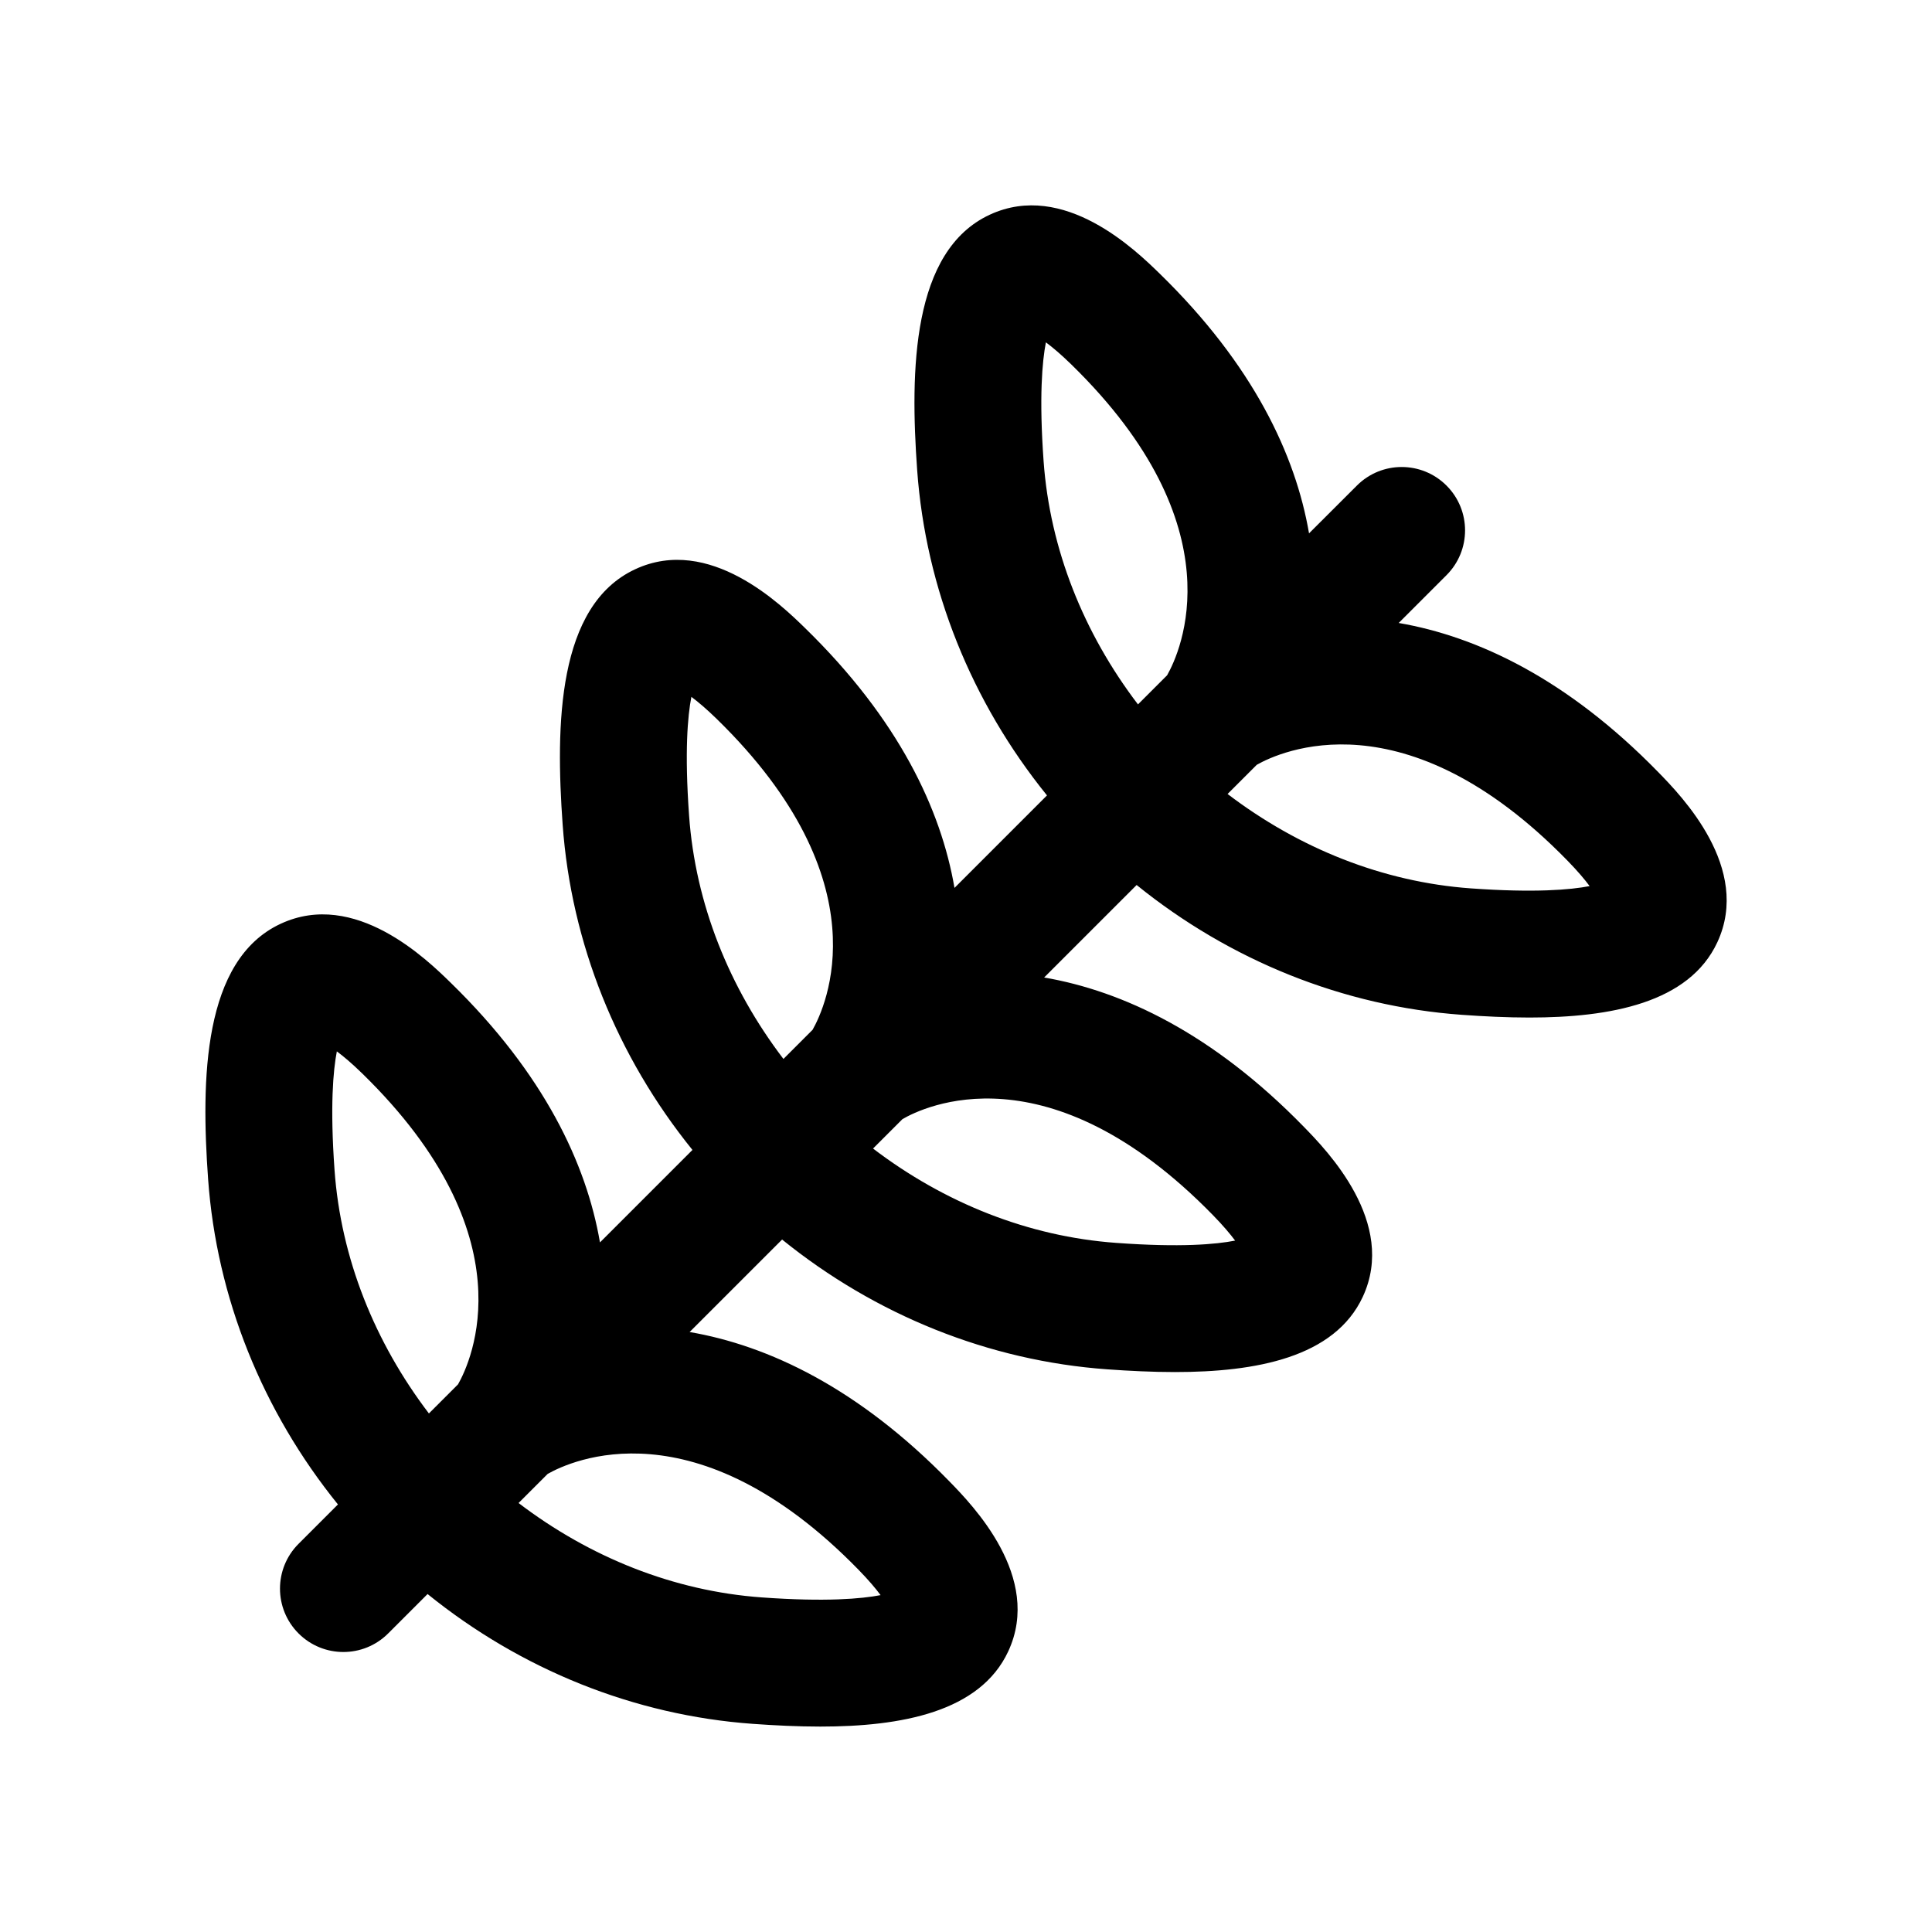
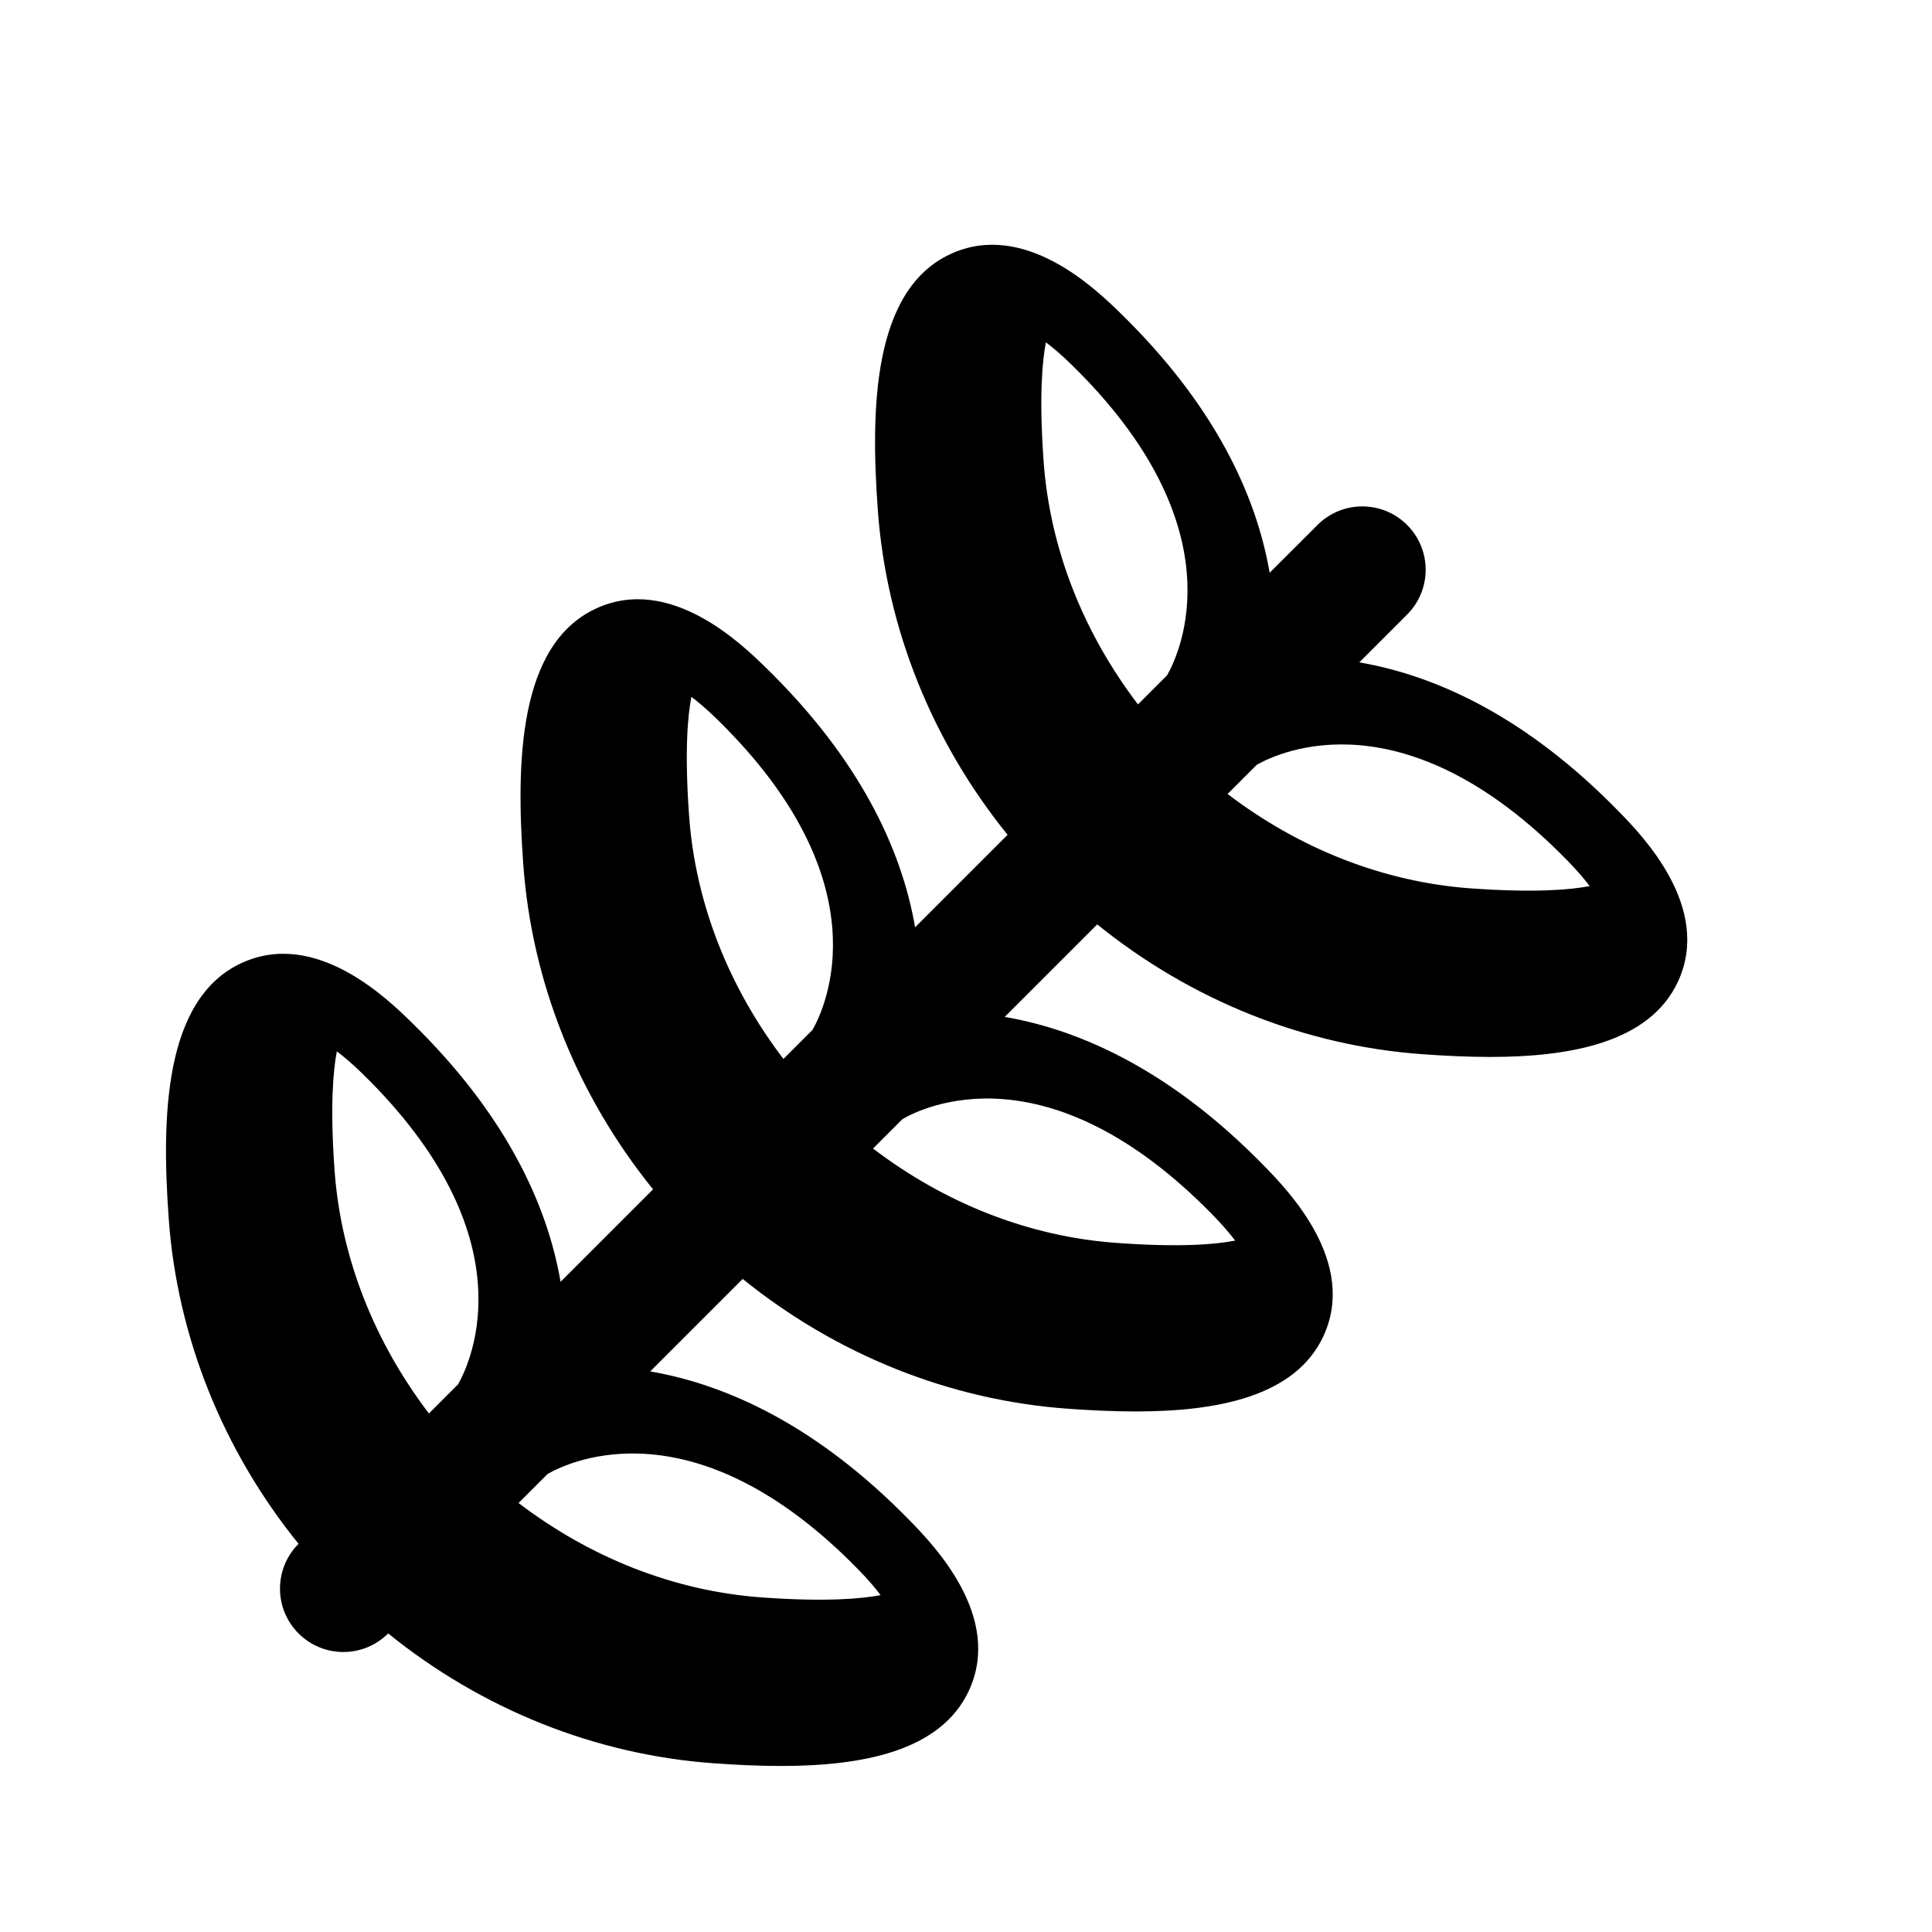
<svg xmlns="http://www.w3.org/2000/svg" fill="#000000" width="800px" height="800px" version="1.1" viewBox="144 144 512 512">
-   <path d="m233.56 542.69-10.441 10.441c-6.559 6.559-6.559 17.188 0 23.746 3.281 3.281 7.578 4.922 11.875 4.922 4.297 0 8.594-1.641 11.875-4.922l10.441-10.441c24.734 20.004 54.746 32.137 86.172 34.402 5.82 0.418 11.883 0.723 17.91 0.723 21.41 0 42.32-3.828 49.809-19.949 9.137-19.672-9.512-38.785-15.637-45.066-24.176-24.789-48.016-35.969-68.809-39.547l24.508-24.508c24.746 20.012 54.766 32.145 86.176 34.395 5.832 0.418 11.906 0.723 17.941 0.723 21.402 0 42.289-3.828 49.773-19.949 9.137-19.664-9.512-38.777-15.637-45.059-24.18-24.797-48.02-35.977-68.809-39.555l24.512-24.512c24.734 20.004 54.746 32.137 86.172 34.402 5.82 0.418 11.883 0.723 17.91 0.723 21.41 0 42.32-3.828 49.809-19.949 9.137-19.672-9.512-38.785-15.637-45.066-24.184-24.793-48.016-35.973-68.805-39.551l12.668-12.668c6.559-6.559 6.559-17.188 0-23.746-6.559-6.559-17.188-6.559-23.746 0l-12.684 12.664c-3.578-20.789-14.758-44.625-39.551-68.805-6.281-6.125-25.379-24.781-45.066-15.637-20.656 9.594-21.133 41.23-19.23 67.715 2.266 31.422 14.398 61.438 34.402 86.172l-24.512 24.512c-3.578-20.789-14.758-44.629-39.551-68.812-6.273-6.125-25.387-24.805-45.059-15.637-20.672 9.602-21.133 41.23-19.23 67.707 2.254 31.418 14.387 61.438 34.395 86.184l-24.508 24.508c-3.578-20.789-14.754-44.629-39.547-68.809-6.281-6.133-25.363-24.797-45.066-15.637-20.656 9.594-21.133 41.23-19.23 67.715 2.269 31.426 14.402 61.438 34.406 86.172zm137.95 17.305c2.707 2.773 4.574 5.004 5.856 6.731-5.043 0.969-14.516 1.828-31.48 0.605-23.359-1.68-45.613-10.648-64.461-25.016l7.715-7.715c6.039-3.43 39.133-18.922 82.371 25.395zm93.957-93.945c2.707 2.773 4.566 5.004 5.856 6.723-5.035 0.992-14.473 1.852-31.488 0.605-23.352-1.672-45.609-10.633-64.469-25.004l7.793-7.793c5.457-3.188 38.535-19.402 82.309 25.469zm93.945-93.957c2.707 2.773 4.574 5.004 5.856 6.731-5.035 0.977-14.523 1.82-31.48 0.605-23.359-1.68-45.609-10.648-64.465-25.016l7.734-7.734c6.055-3.441 39.176-18.871 82.355 25.414zm-138.24-137.37c1.73 1.289 3.961 3.148 6.731 5.856 44.277 43.188 28.84 76.301 25.395 82.371l-7.723 7.723c-14.371-18.852-23.332-41.102-25.012-64.469-1.219-16.992-0.367-26.453 0.609-31.48zm-93.949 93.949c1.723 1.289 3.953 3.148 6.723 5.856 44.277 43.188 28.84 76.309 25.395 82.379l-7.723 7.723c-14.371-18.859-23.332-41.117-25.004-64.477-1.219-16.992-0.375-26.445 0.609-31.48zm-93.957 93.953c1.73 1.289 3.961 3.148 6.731 5.856 44.273 43.18 28.84 76.297 25.395 82.371l-7.727 7.727c-14.363-18.855-23.328-41.109-25.008-64.473-1.219-16.988-0.363-26.453 0.609-31.48z" />
+   <path d="m233.56 542.69-10.441 10.441c-6.559 6.559-6.559 17.188 0 23.746 3.281 3.281 7.578 4.922 11.875 4.922 4.297 0 8.594-1.641 11.875-4.922c24.734 20.004 54.746 32.137 86.172 34.402 5.82 0.418 11.883 0.723 17.91 0.723 21.41 0 42.32-3.828 49.809-19.949 9.137-19.672-9.512-38.785-15.637-45.066-24.176-24.789-48.016-35.969-68.809-39.547l24.508-24.508c24.746 20.012 54.766 32.145 86.176 34.395 5.832 0.418 11.906 0.723 17.941 0.723 21.402 0 42.289-3.828 49.773-19.949 9.137-19.664-9.512-38.777-15.637-45.059-24.18-24.797-48.02-35.977-68.809-39.555l24.512-24.512c24.734 20.004 54.746 32.137 86.172 34.402 5.82 0.418 11.883 0.723 17.91 0.723 21.41 0 42.32-3.828 49.809-19.949 9.137-19.672-9.512-38.785-15.637-45.066-24.184-24.793-48.016-35.973-68.805-39.551l12.668-12.668c6.559-6.559 6.559-17.188 0-23.746-6.559-6.559-17.188-6.559-23.746 0l-12.684 12.664c-3.578-20.789-14.758-44.625-39.551-68.805-6.281-6.125-25.379-24.781-45.066-15.637-20.656 9.594-21.133 41.23-19.23 67.715 2.266 31.422 14.398 61.438 34.402 86.172l-24.512 24.512c-3.578-20.789-14.758-44.629-39.551-68.812-6.273-6.125-25.387-24.805-45.059-15.637-20.672 9.602-21.133 41.23-19.23 67.707 2.254 31.418 14.387 61.438 34.395 86.184l-24.508 24.508c-3.578-20.789-14.754-44.629-39.547-68.809-6.281-6.133-25.363-24.797-45.066-15.637-20.656 9.594-21.133 41.23-19.23 67.715 2.269 31.426 14.402 61.438 34.406 86.172zm137.95 17.305c2.707 2.773 4.574 5.004 5.856 6.731-5.043 0.969-14.516 1.828-31.48 0.605-23.359-1.68-45.613-10.648-64.461-25.016l7.715-7.715c6.039-3.43 39.133-18.922 82.371 25.395zm93.957-93.945c2.707 2.773 4.566 5.004 5.856 6.723-5.035 0.992-14.473 1.852-31.488 0.605-23.352-1.672-45.609-10.633-64.469-25.004l7.793-7.793c5.457-3.188 38.535-19.402 82.309 25.469zm93.945-93.957c2.707 2.773 4.574 5.004 5.856 6.731-5.035 0.977-14.523 1.82-31.48 0.605-23.359-1.68-45.609-10.648-64.465-25.016l7.734-7.734c6.055-3.441 39.176-18.871 82.355 25.414zm-138.24-137.37c1.73 1.289 3.961 3.148 6.731 5.856 44.277 43.188 28.84 76.301 25.395 82.371l-7.723 7.723c-14.371-18.852-23.332-41.102-25.012-64.469-1.219-16.992-0.367-26.453 0.609-31.48zm-93.949 93.949c1.723 1.289 3.953 3.148 6.723 5.856 44.277 43.188 28.84 76.309 25.395 82.379l-7.723 7.723c-14.371-18.859-23.332-41.117-25.004-64.477-1.219-16.992-0.375-26.445 0.609-31.48zm-93.957 93.953c1.73 1.289 3.961 3.148 6.731 5.856 44.273 43.18 28.84 76.297 25.395 82.371l-7.727 7.727c-14.363-18.855-23.328-41.109-25.008-64.473-1.219-16.988-0.363-26.453 0.609-31.48z" />
</svg>